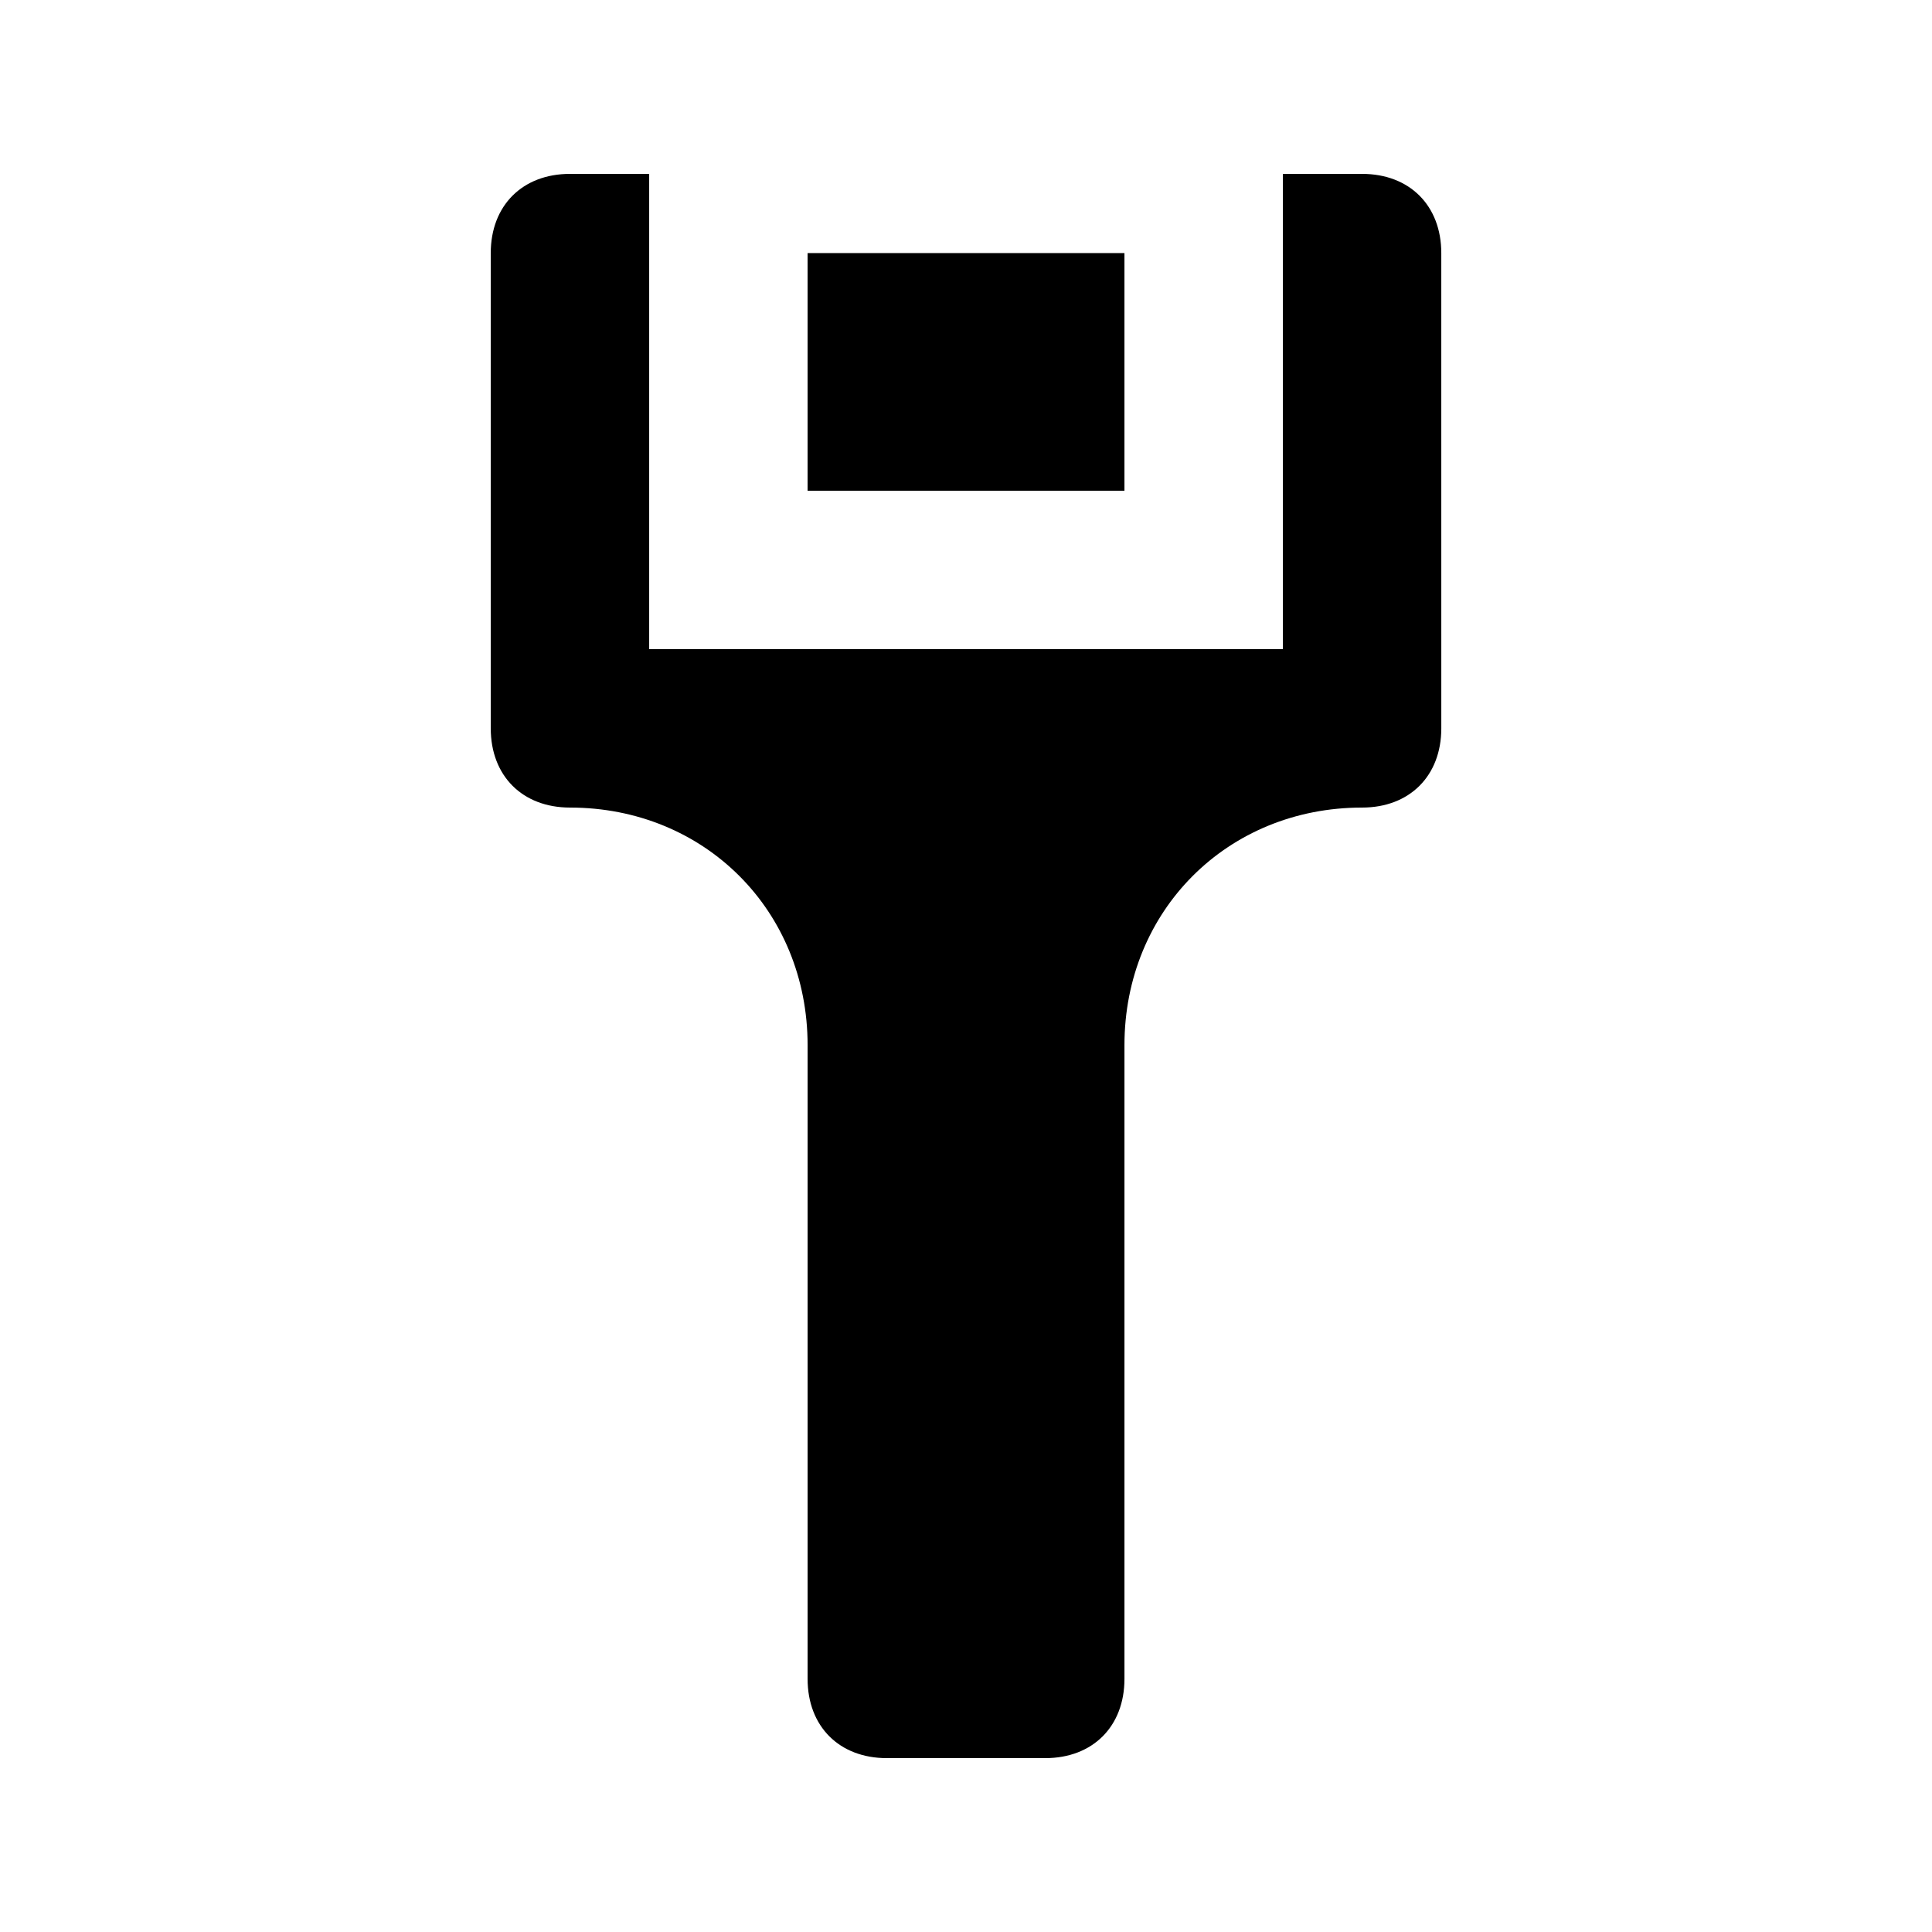
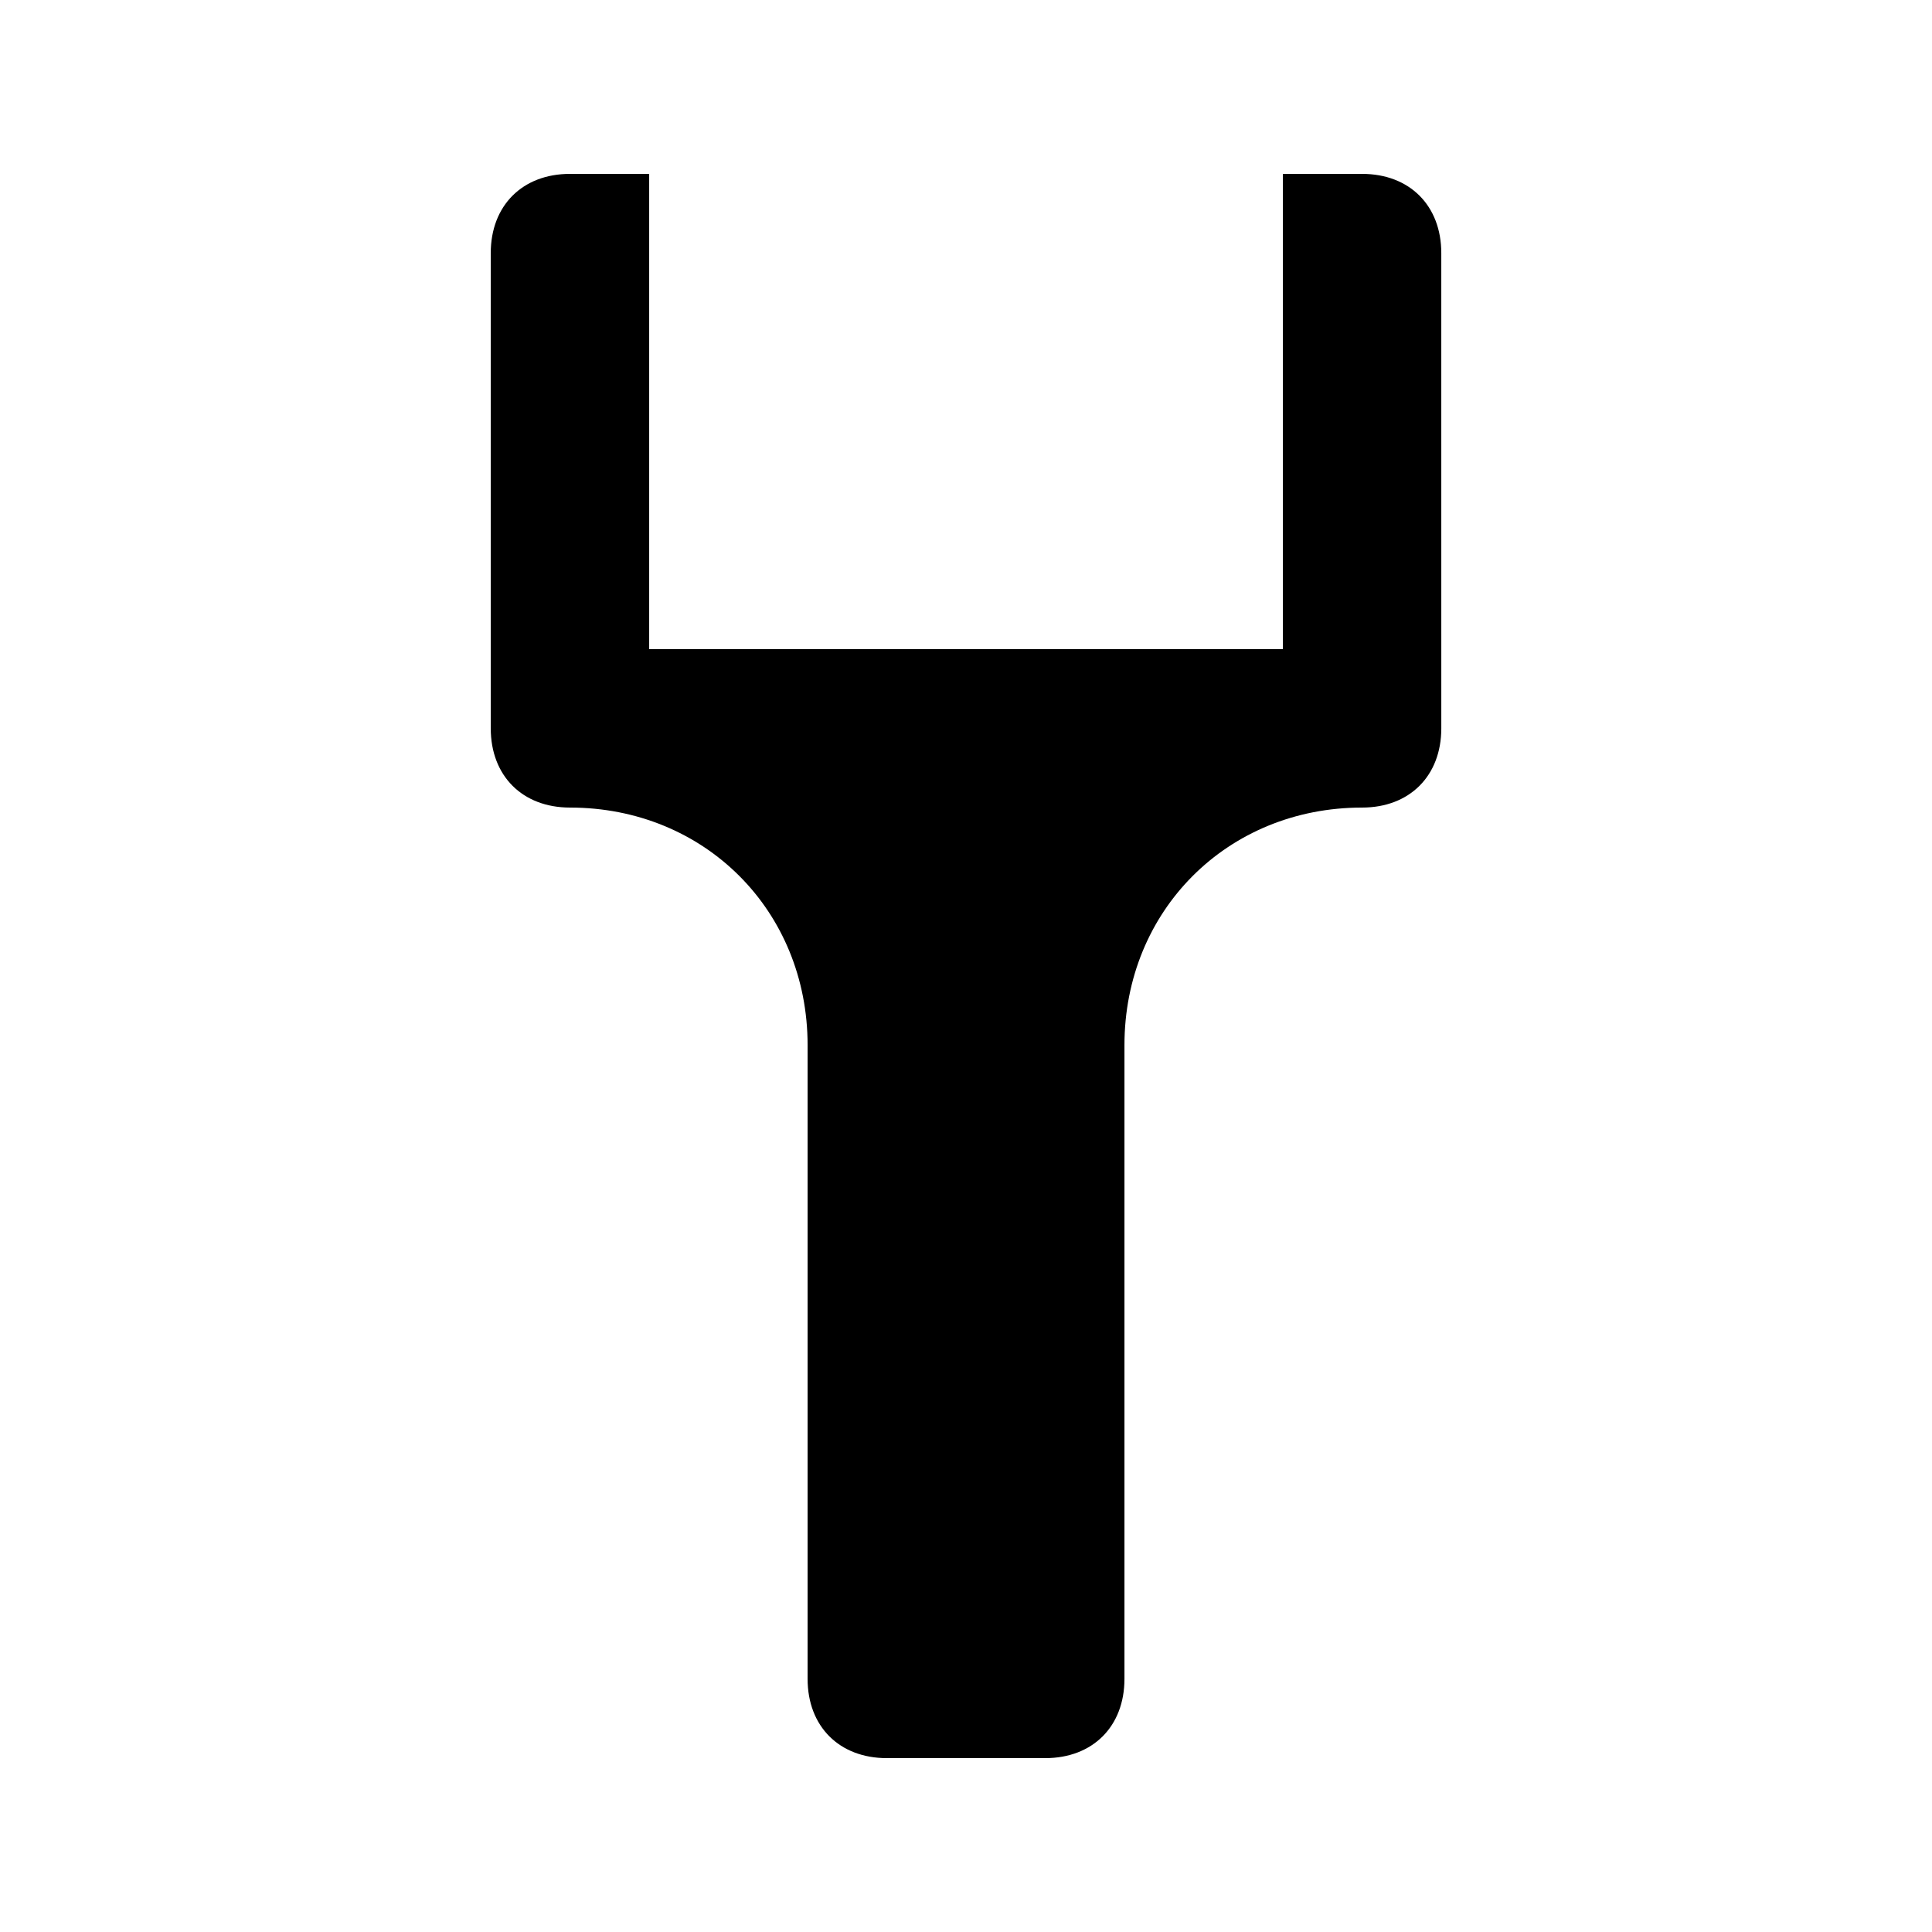
<svg xmlns="http://www.w3.org/2000/svg" fill="#000000" width="800px" height="800px" version="1.1" viewBox="144 144 512 512">
  <g>
-     <path d="m358.02 211.07h83.969v62.977h-83.969z" />
    <path d="m504.96 190.08h-20.992v125.95h-167.93v-125.95h-20.992c-12.598 0-20.992 8.398-20.992 20.992v125.95c0 12.594 8.398 20.992 20.992 20.992 35.688 0 62.977 27.289 62.977 62.977v167.94c0 12.594 8.398 20.992 20.992 20.992h41.984c12.594 0 20.992-8.398 20.992-20.992v-167.94c0-35.688 27.289-62.977 62.977-62.977 12.594 0 20.992-8.398 20.992-20.992l-0.004-125.95c0-12.594-8.395-20.992-20.992-20.992z" />
  </g>
</svg>